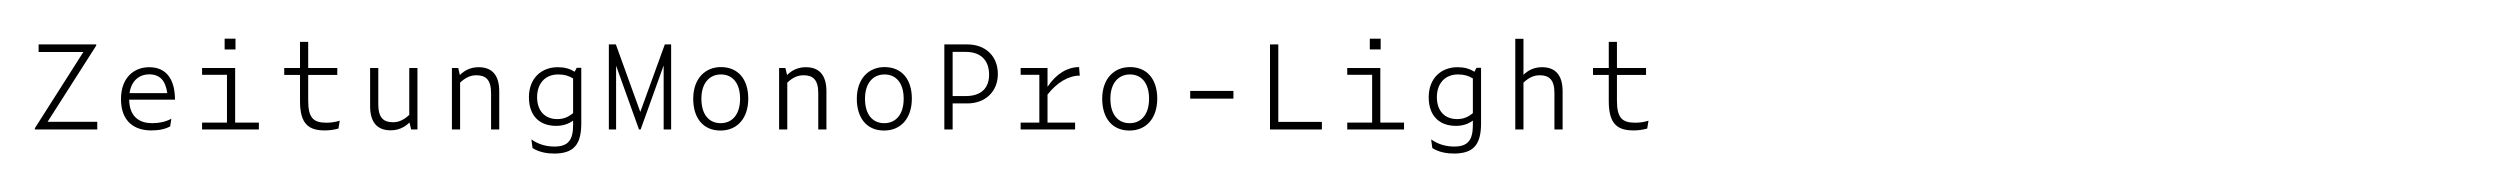
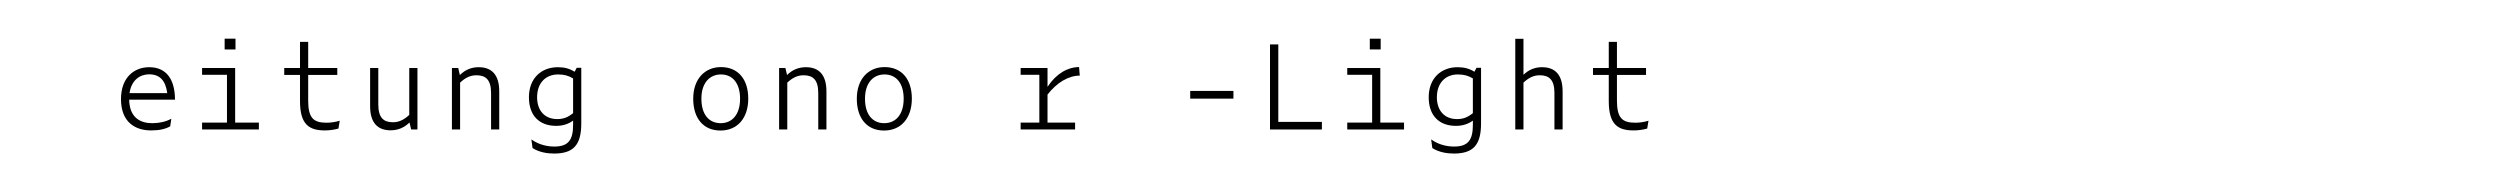
<svg xmlns="http://www.w3.org/2000/svg" version="1.1" id="Layer_1" x="0px" y="0px" viewBox="0 0 2225 164" enable-background="new 0 0 2225 164" xml:space="preserve">
  <g>
-     <path d="M86.568,115.244H31.03v-1.145l43.162-67.81H34.358v-6.76h51.274v1.04l-43.266,67.811h44.202V115.244z" />
    <path d="M134.511,116.076c-14.041,0-26.833-7.176-26.833-27.873c0-19.241,11.648-28.393,25.169-28.393   c15.601,0,22.881,11.336,22.881,28.913h-40.77c0.312,16.225,10.192,20.905,20.489,20.905c6.448,0,11.96-1.248,17.057-3.952   l-1.04,6.76C147.304,114.828,141.792,116.076,134.511,116.076z M115.271,82.898h33.593c-1.56-11.44-6.76-16.744-16.121-16.744   C124.943,66.154,117.039,70.834,115.271,82.898z" />
    <path d="M179.854,60.538h29.433v48.569H230.4v6.137h-50.546v-6.137h22.153V66.57h-22.153V60.538z M209.599,34.433v9.568h-9.672   v-9.568H209.599z" />
    <path d="M289.263,116.076c-13.833,0-22.257-4.889-22.257-26.001V66.674h-14.041v-6.136h14.041V37.241h7.28v23.297h25.897v6.136   h-25.897v22.777c0,15.289,4.472,19.761,16.225,19.761c3.952,0,7.592-0.521,11.856-1.769l-1.144,6.969   C297.271,115.556,292.799,116.076,289.263,116.076z" />
    <path d="M364.455,109.003c-4.784,4.68-10.4,6.969-16.745,6.969c-11.544,0-18.305-6.553-18.305-21.529V60.538h7.28v32.449   c0,11.753,4.68,15.809,13,15.809c5.2,0,9.672-1.976,14.561-6.552V60.538h7.28v54.706h-5.616L364.455,109.003z" />
    <path d="M409.486,73.538v41.706h-7.28V60.538h5.616l1.456,6.24c4.68-4.68,10.296-6.968,16.745-6.968   c11.544,0,18.305,6.656,18.305,21.529v33.905h-7.28V82.794c0-11.752-4.68-15.809-13-15.809   C418.742,66.986,414.374,68.962,409.486,73.538z" />
    <path d="M493.31,136.668c-6.344,0-13.417-1.144-19.345-4.888l-1.04-7.697c6.968,4.992,14.561,6.345,20.489,6.345   c12.48,0,16.641-5.929,16.641-19.345v-3.744c-3.952,2.912-8.944,4.68-15.081,4.68c-14.873,0-24.233-9.048-24.233-25.48   c0-16.849,11.024-26.729,25.689-26.729c5.928,0,10.608,1.248,14.977,4.056l1.872-3.536h4.056v49.609   C517.335,129.596,509.847,136.564,493.31,136.668z M495.91,105.988c5.72,0,9.672-1.664,14.145-5.305V69.794   c-4.056-2.392-7.696-3.536-13.312-3.536c-11.232,0-18.721,7.696-18.721,20.281C478.021,98.5,484.886,105.988,495.91,105.988z" />
-     <path d="M548.325,58.458v56.786h-6.448V39.529h6.24l21.737,60.114l21.841-60.114h5.616v75.715h-6.656V58.25l-20.489,56.994h-1.456   L548.325,58.458z" />
    <path d="M616.965,87.89c0-17.888,10.608-28.185,24.649-28.185c15.497,0,24.337,11.024,24.337,28.081   c0,17.369-9.672,28.393-24.753,28.393C625.805,116.179,616.965,105.051,616.965,87.89z M658.67,87.89   c0-13.728-6.552-21.632-17.057-21.632c-9.984,0-17.369,7.488-17.369,21.529c0,14.561,7.072,21.841,17.161,21.841   C651.598,109.627,658.67,101.931,658.67,87.89z" />
    <path d="M700.685,73.538v41.706h-7.28V60.538h5.616l1.456,6.24c4.68-4.68,10.296-6.968,16.745-6.968   c11.544,0,18.305,6.656,18.305,21.529v33.905h-7.28V82.794c0-11.752-4.68-15.809-13-15.809   C709.941,66.986,705.573,68.962,700.685,73.538z" />
    <path d="M762.564,87.89c0-17.888,10.608-28.185,24.649-28.185c15.497,0,24.337,11.024,24.337,28.081   c0,17.369-9.672,28.393-24.753,28.393C771.405,116.179,762.564,105.051,762.564,87.89z M804.27,87.89   c0-13.728-6.552-21.632-17.057-21.632c-9.984,0-17.369,7.488-17.369,21.529c0,14.561,7.072,21.841,17.161,21.841   C797.198,109.627,804.27,101.931,804.27,87.89z" />
-     <path d="M840.46,39.529h20.489c15.601,0,27.145,9.88,27.145,26.417c0,14.873-10.504,26.104-27.249,26.104h-13v23.193h-7.384V39.529   z M859.493,85.499c14.145,0,20.801-7.488,20.801-19.033c0-12.48-7.072-20.281-20.801-20.281h-11.648v39.313H859.493z" />
    <path d="M908.372,60.538h23.921v16.745c7.8-11.856,17.993-17.577,28.081-17.577l0.624,7.592c-10.088,0-20.281,6.136-28.705,16.848   v24.961h24.545v6.137h-48.466v-6.137h16.641V66.57h-16.641V60.538z" />
-     <path d="M980.964,87.89c0-17.888,10.608-28.185,24.649-28.185c15.497,0,24.337,11.024,24.337,28.081   c0,17.369-9.672,28.393-24.753,28.393C989.804,116.179,980.964,105.051,980.964,87.89z M1022.669,87.89   c0-13.728-6.552-21.632-17.057-21.632c-9.984,0-17.369,7.488-17.369,21.529c0,14.561,7.072,21.841,17.161,21.841   C1015.597,109.627,1022.669,101.931,1022.669,87.89z" />
    <path d="M1059.276,80.922h38.481v6.864h-38.481V80.922z" />
    <path d="M1130.308,39.529h7.384v68.955h38.794v6.76h-46.178V39.529z" />
    <path d="M1199.051,60.538h29.434v48.569h21.113v6.137h-50.547v-6.137h22.153V66.57h-22.153V60.538z M1228.797,34.433v9.568h-9.673   v-9.568H1228.797z" />
    <path d="M1294.107,136.668c-6.344,0-13.416-1.144-19.344-4.888l-1.041-7.697c6.969,4.992,14.561,6.345,20.489,6.345   c12.48,0,16.641-5.929,16.641-19.345v-3.744c-3.952,2.912-8.944,4.68-15.081,4.68c-14.872,0-24.232-9.048-24.232-25.48   c0-16.849,11.024-26.729,25.689-26.729c5.928,0,10.607,1.248,14.977,4.056l1.871-3.536h4.057v49.609   C1318.133,129.596,1310.645,136.564,1294.107,136.668z M1296.708,105.988c5.72,0,9.673-1.664,14.145-5.305V69.794   c-4.056-2.392-7.696-3.536-13.312-3.536c-11.232,0-18.721,7.696-18.721,20.281C1278.819,98.5,1285.684,105.988,1296.708,105.988z" />
    <path d="M1355.883,73.538v41.706h-7.279V34.537h7.279V66.57c4.681-4.576,10.193-6.76,16.537-6.76   c11.545,0,18.305,6.656,18.305,21.529v33.905h-7.28V82.794c0-11.752-4.681-15.809-13.001-15.809   C1365.14,66.986,1360.771,68.962,1355.883,73.538z" />
    <path d="M1454.061,116.076c-13.833,0-22.258-4.889-22.258-26.001V66.674h-14.04v-6.136h14.04V37.241h7.281v23.297h25.896v6.136   h-25.896v22.777c0,15.289,4.472,19.761,16.225,19.761c3.951,0,7.592-0.521,11.855-1.769l-1.144,6.969   C1462.068,115.556,1457.596,116.076,1454.061,116.076z" />
  </g>
</svg>